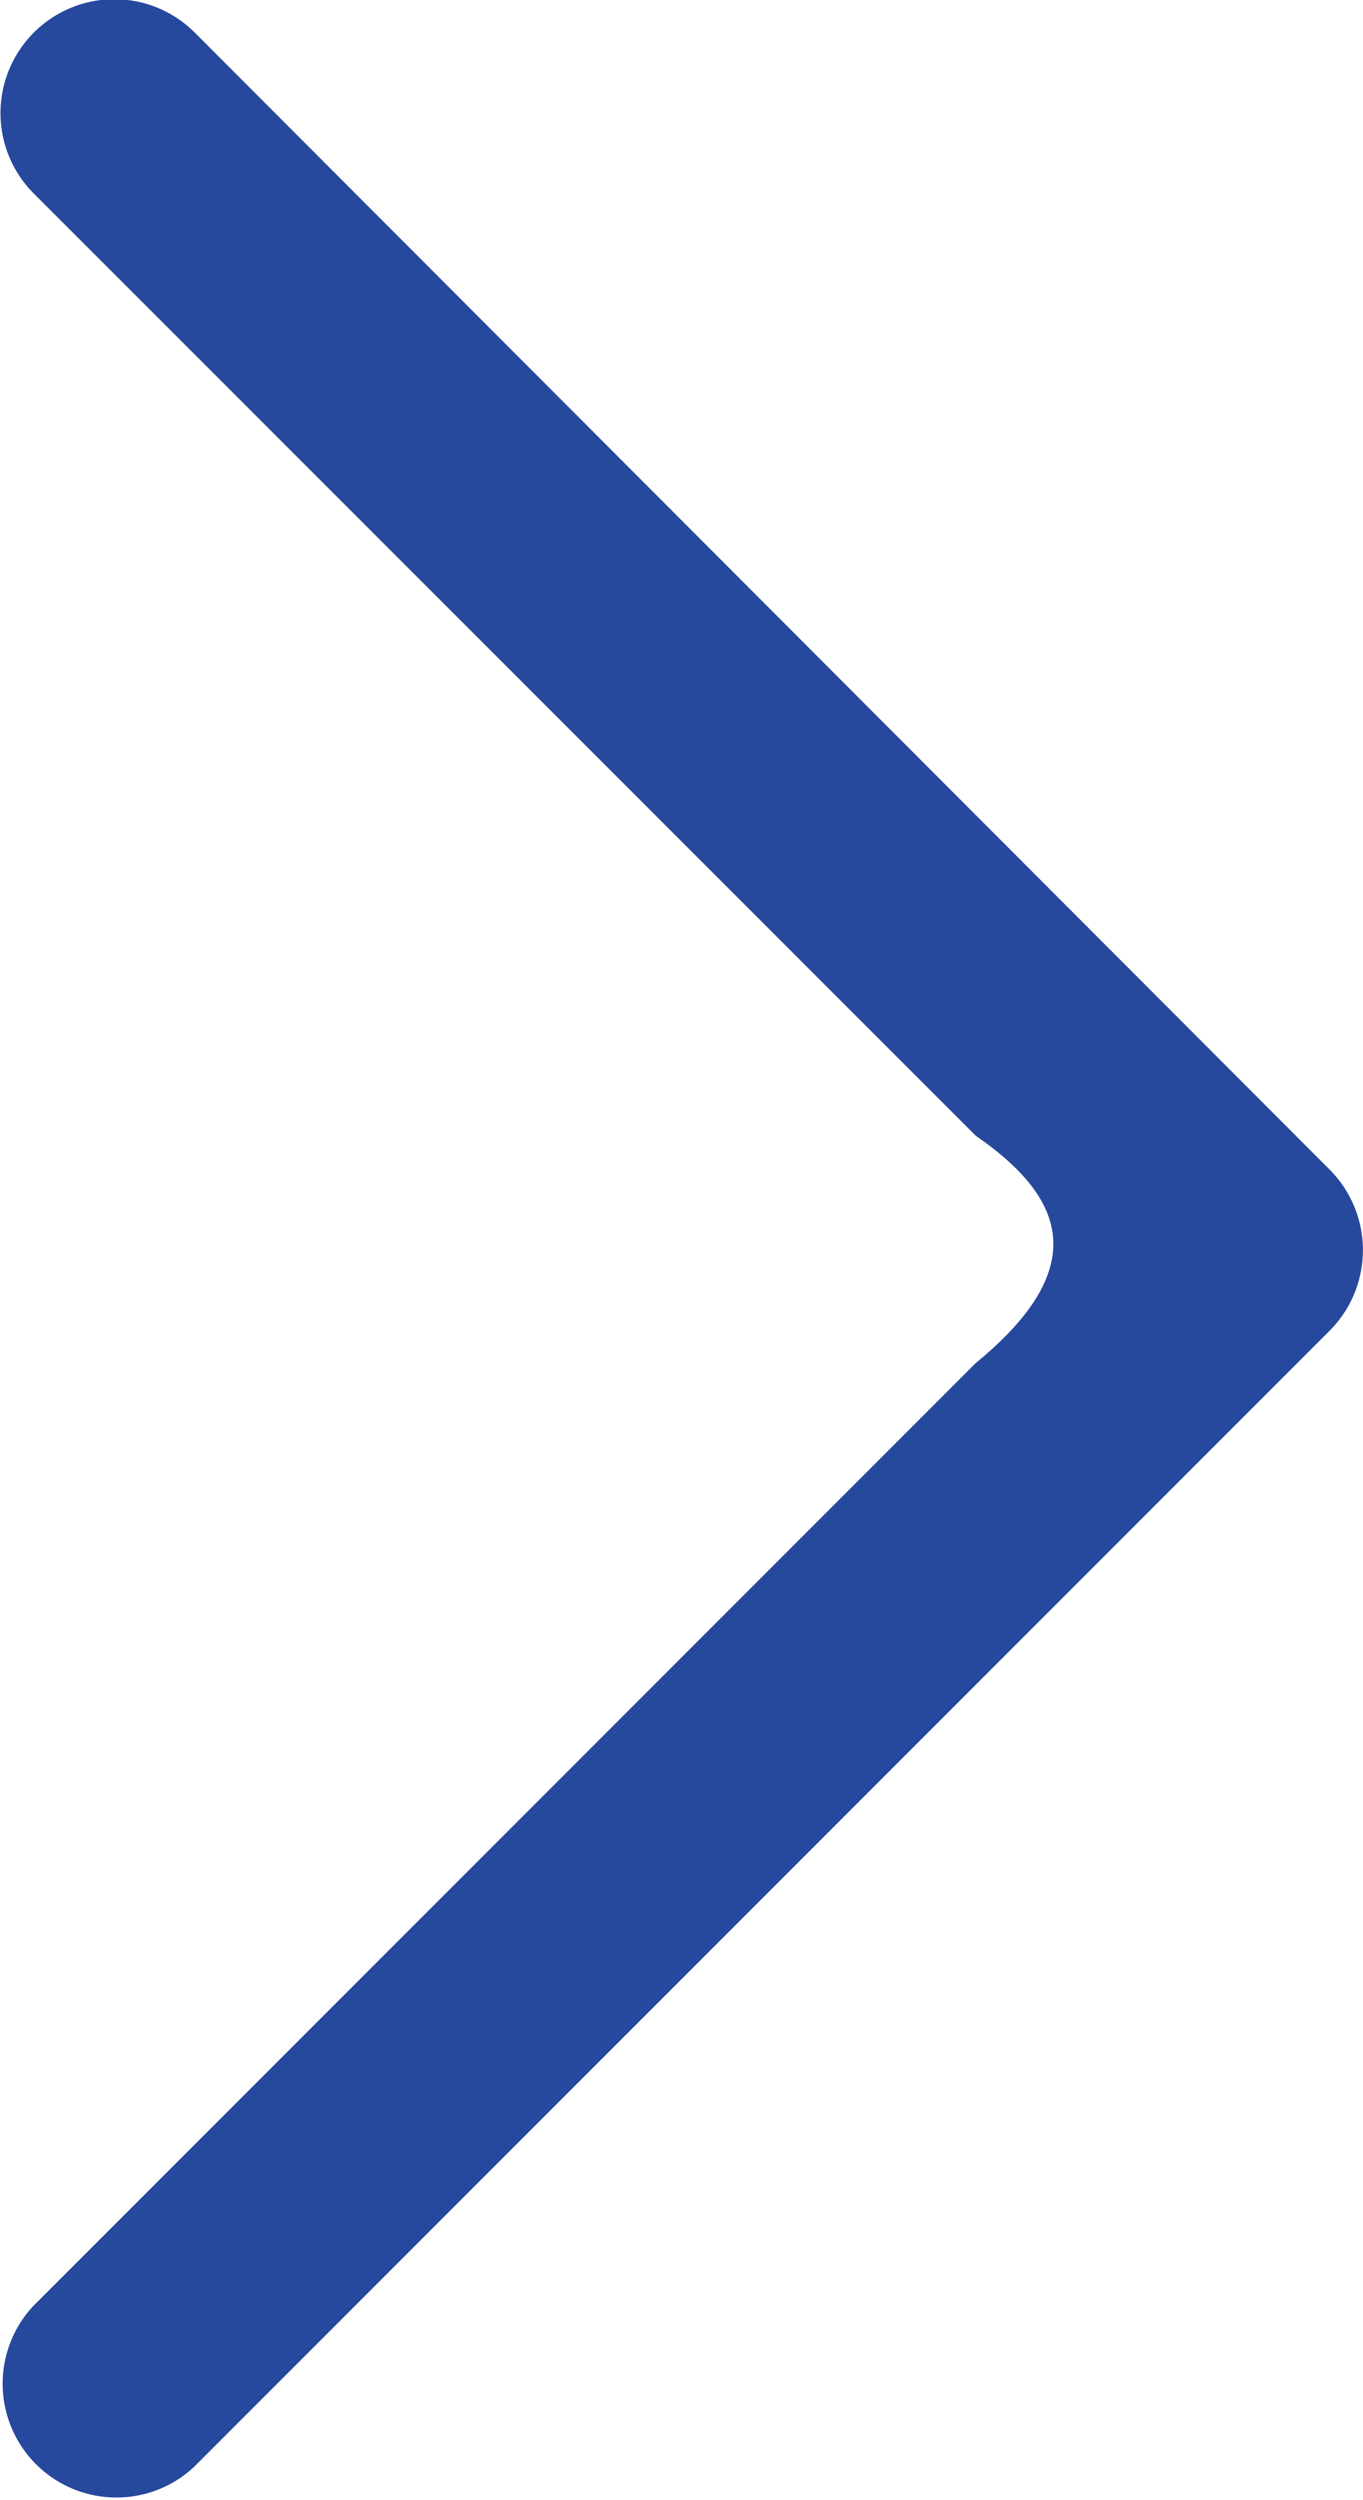
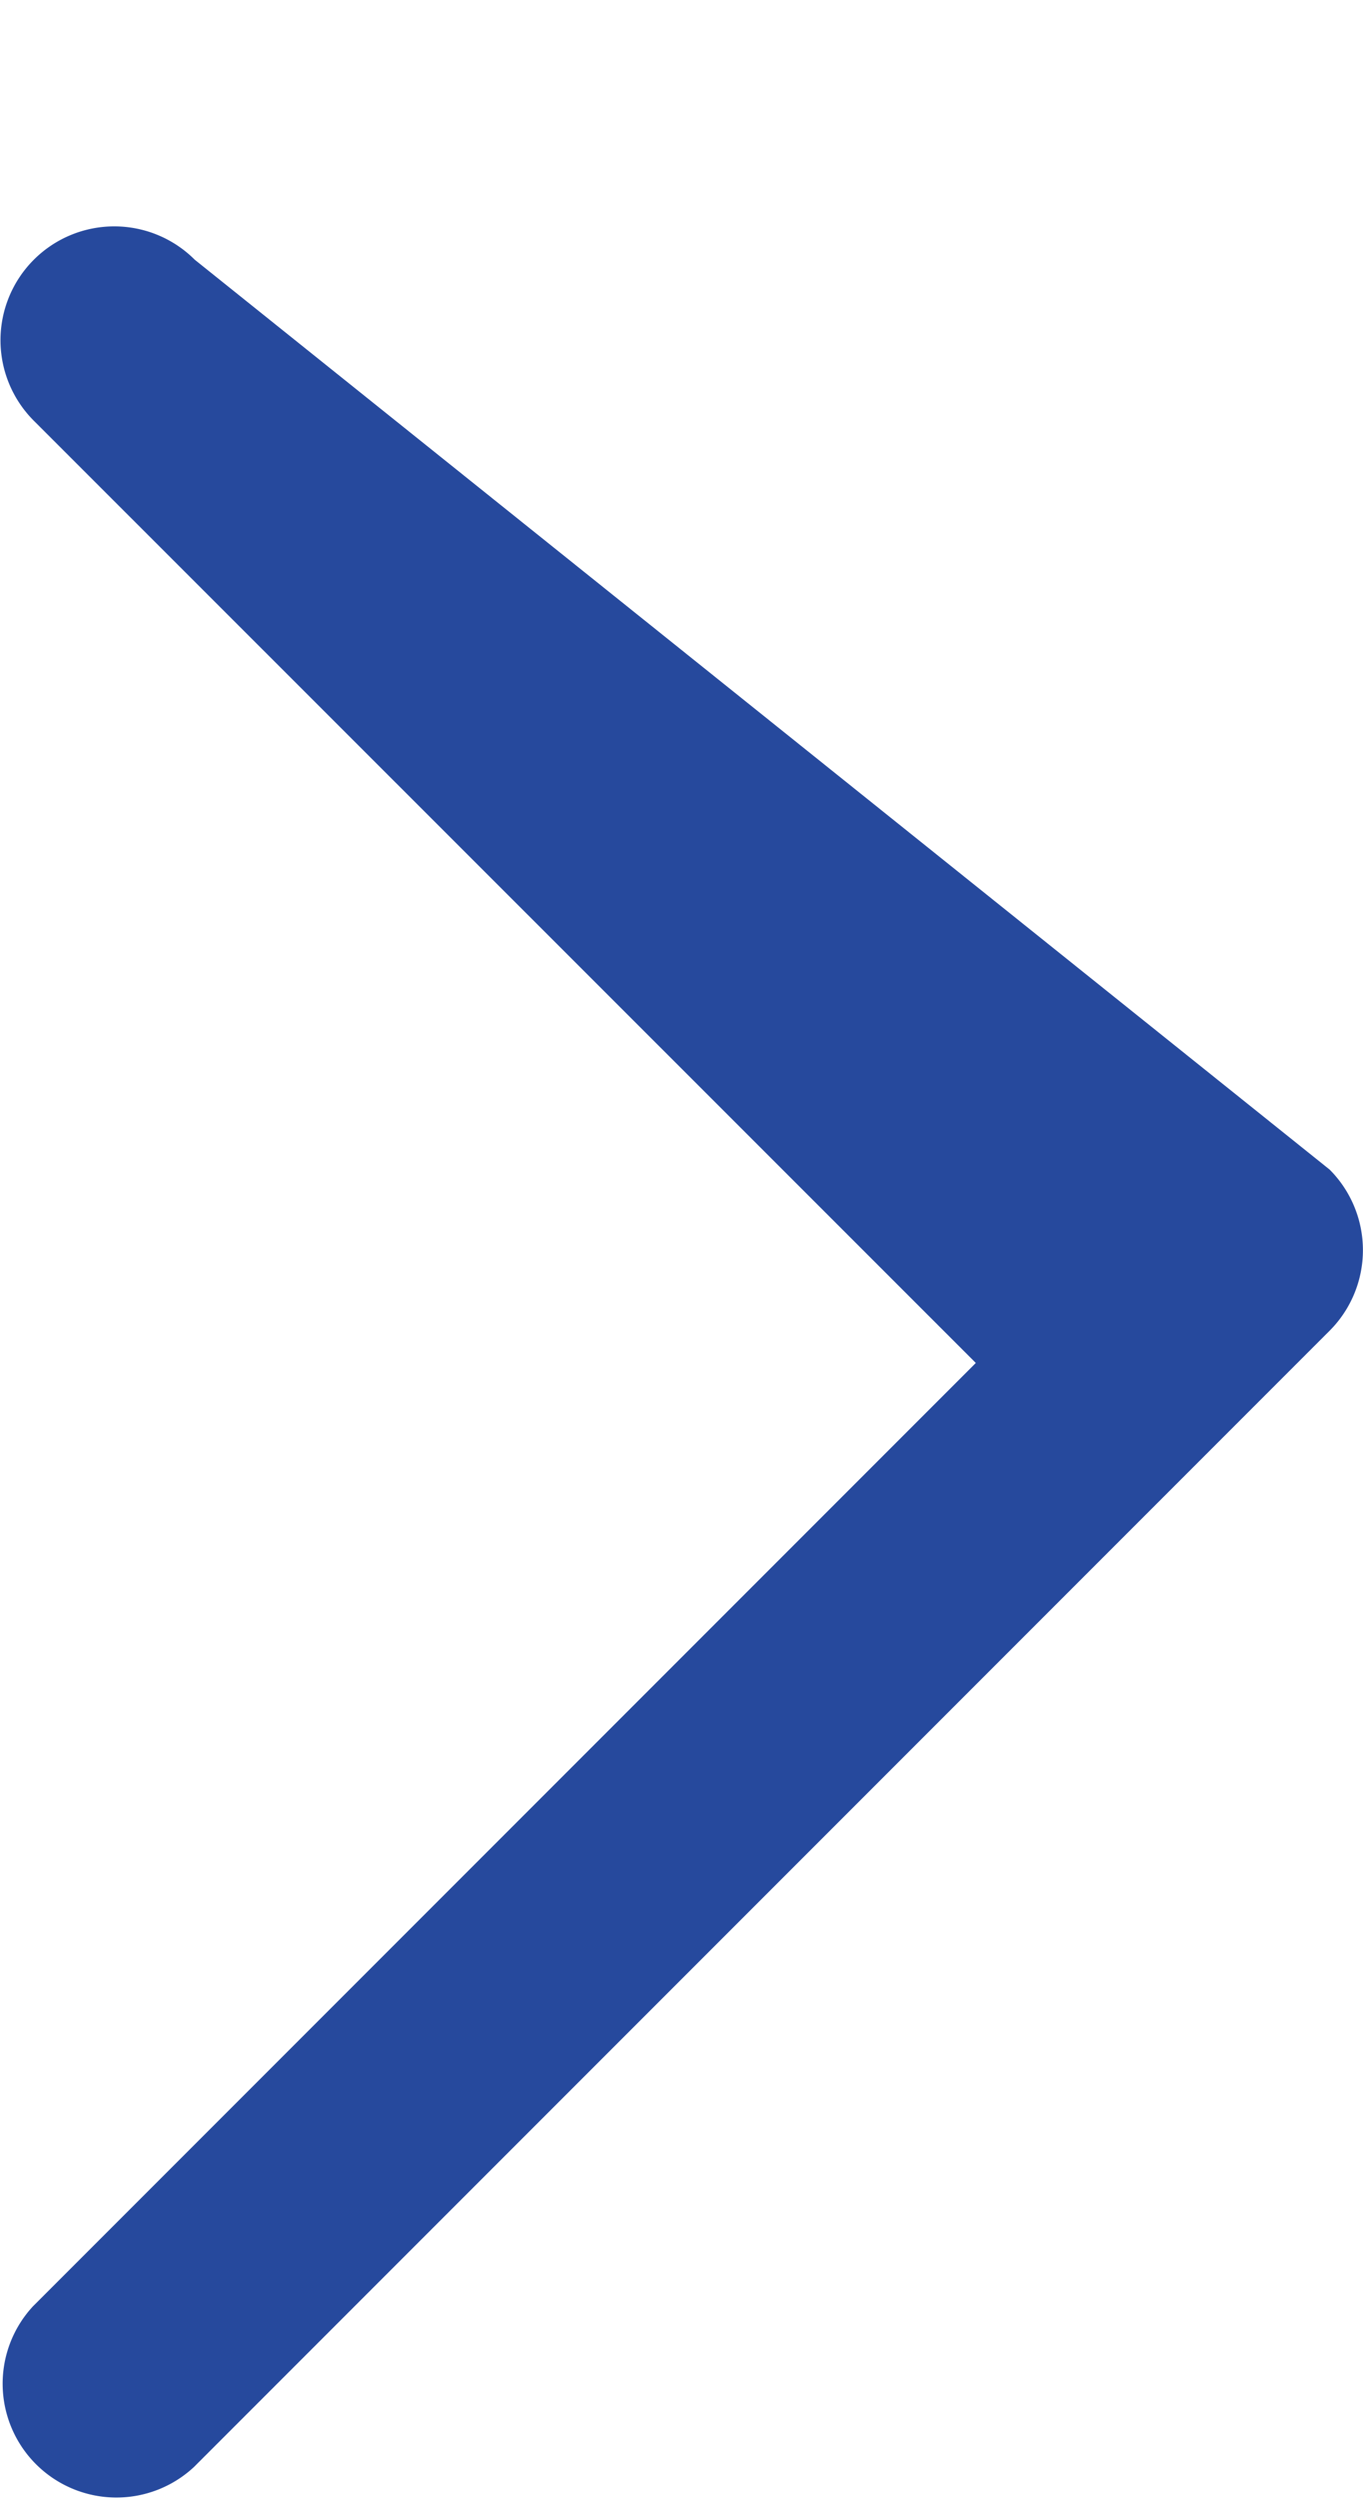
<svg xmlns="http://www.w3.org/2000/svg" width="5.319" height="9.751" viewBox="0 0 5.319 9.751">
  <g id="budicon-arrow-right-circle" transform="translate(-1073.4 -6635.2)">
-     <path id="パス_2557" data-name="パス 2557" d="M1078.589,6639.761a.445.445,0,0,1,0,.628l-4.432,4.432a.444.444,0,0,1-.628-.627l.679-.679,3-3c.463-.379.339-.652,0-.886l-3.676-3.675a.444.444,0,0,1,.628-.628Z" transform="translate(0 0.001)" fill="#26499d" />
+     <path id="パス_2557" data-name="パス 2557" d="M1078.589,6639.761a.445.445,0,0,1,0,.628l-4.432,4.432a.444.444,0,0,1-.628-.627l.679-.679,3-3l-3.676-3.675a.444.444,0,0,1,.628-.628Z" transform="translate(0 0.001)" fill="#26499d" />
  </g>
</svg>